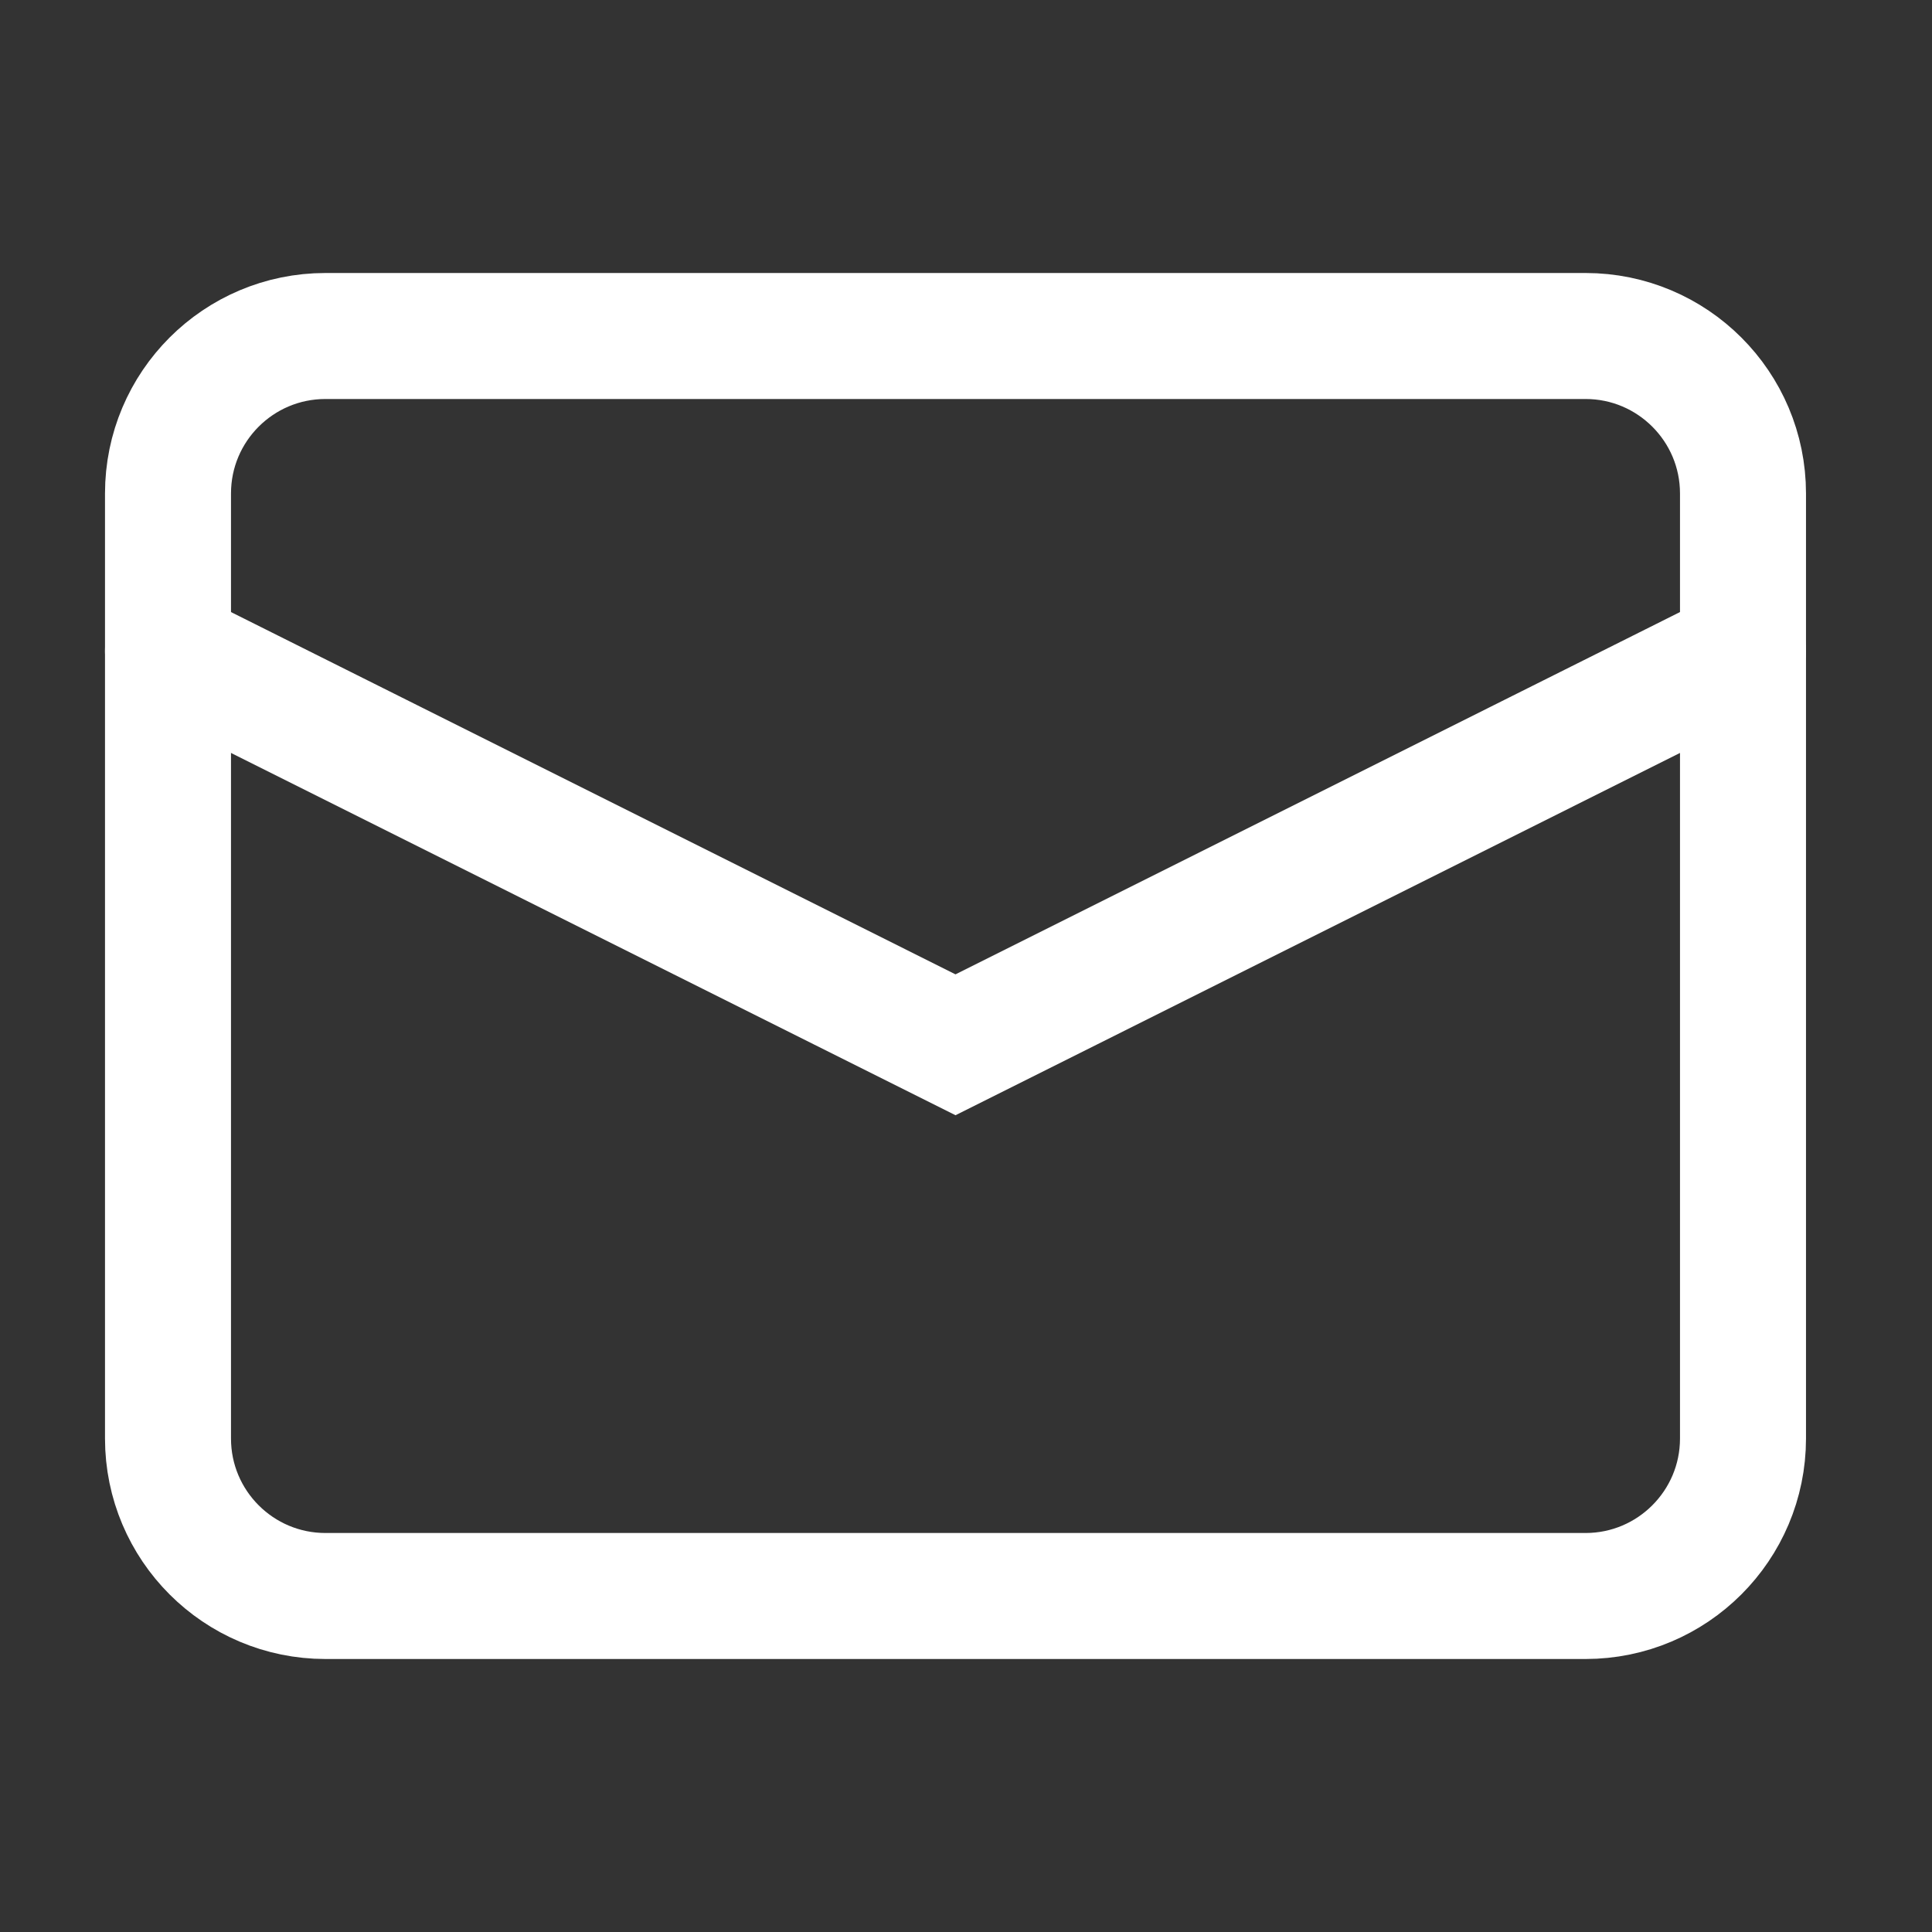
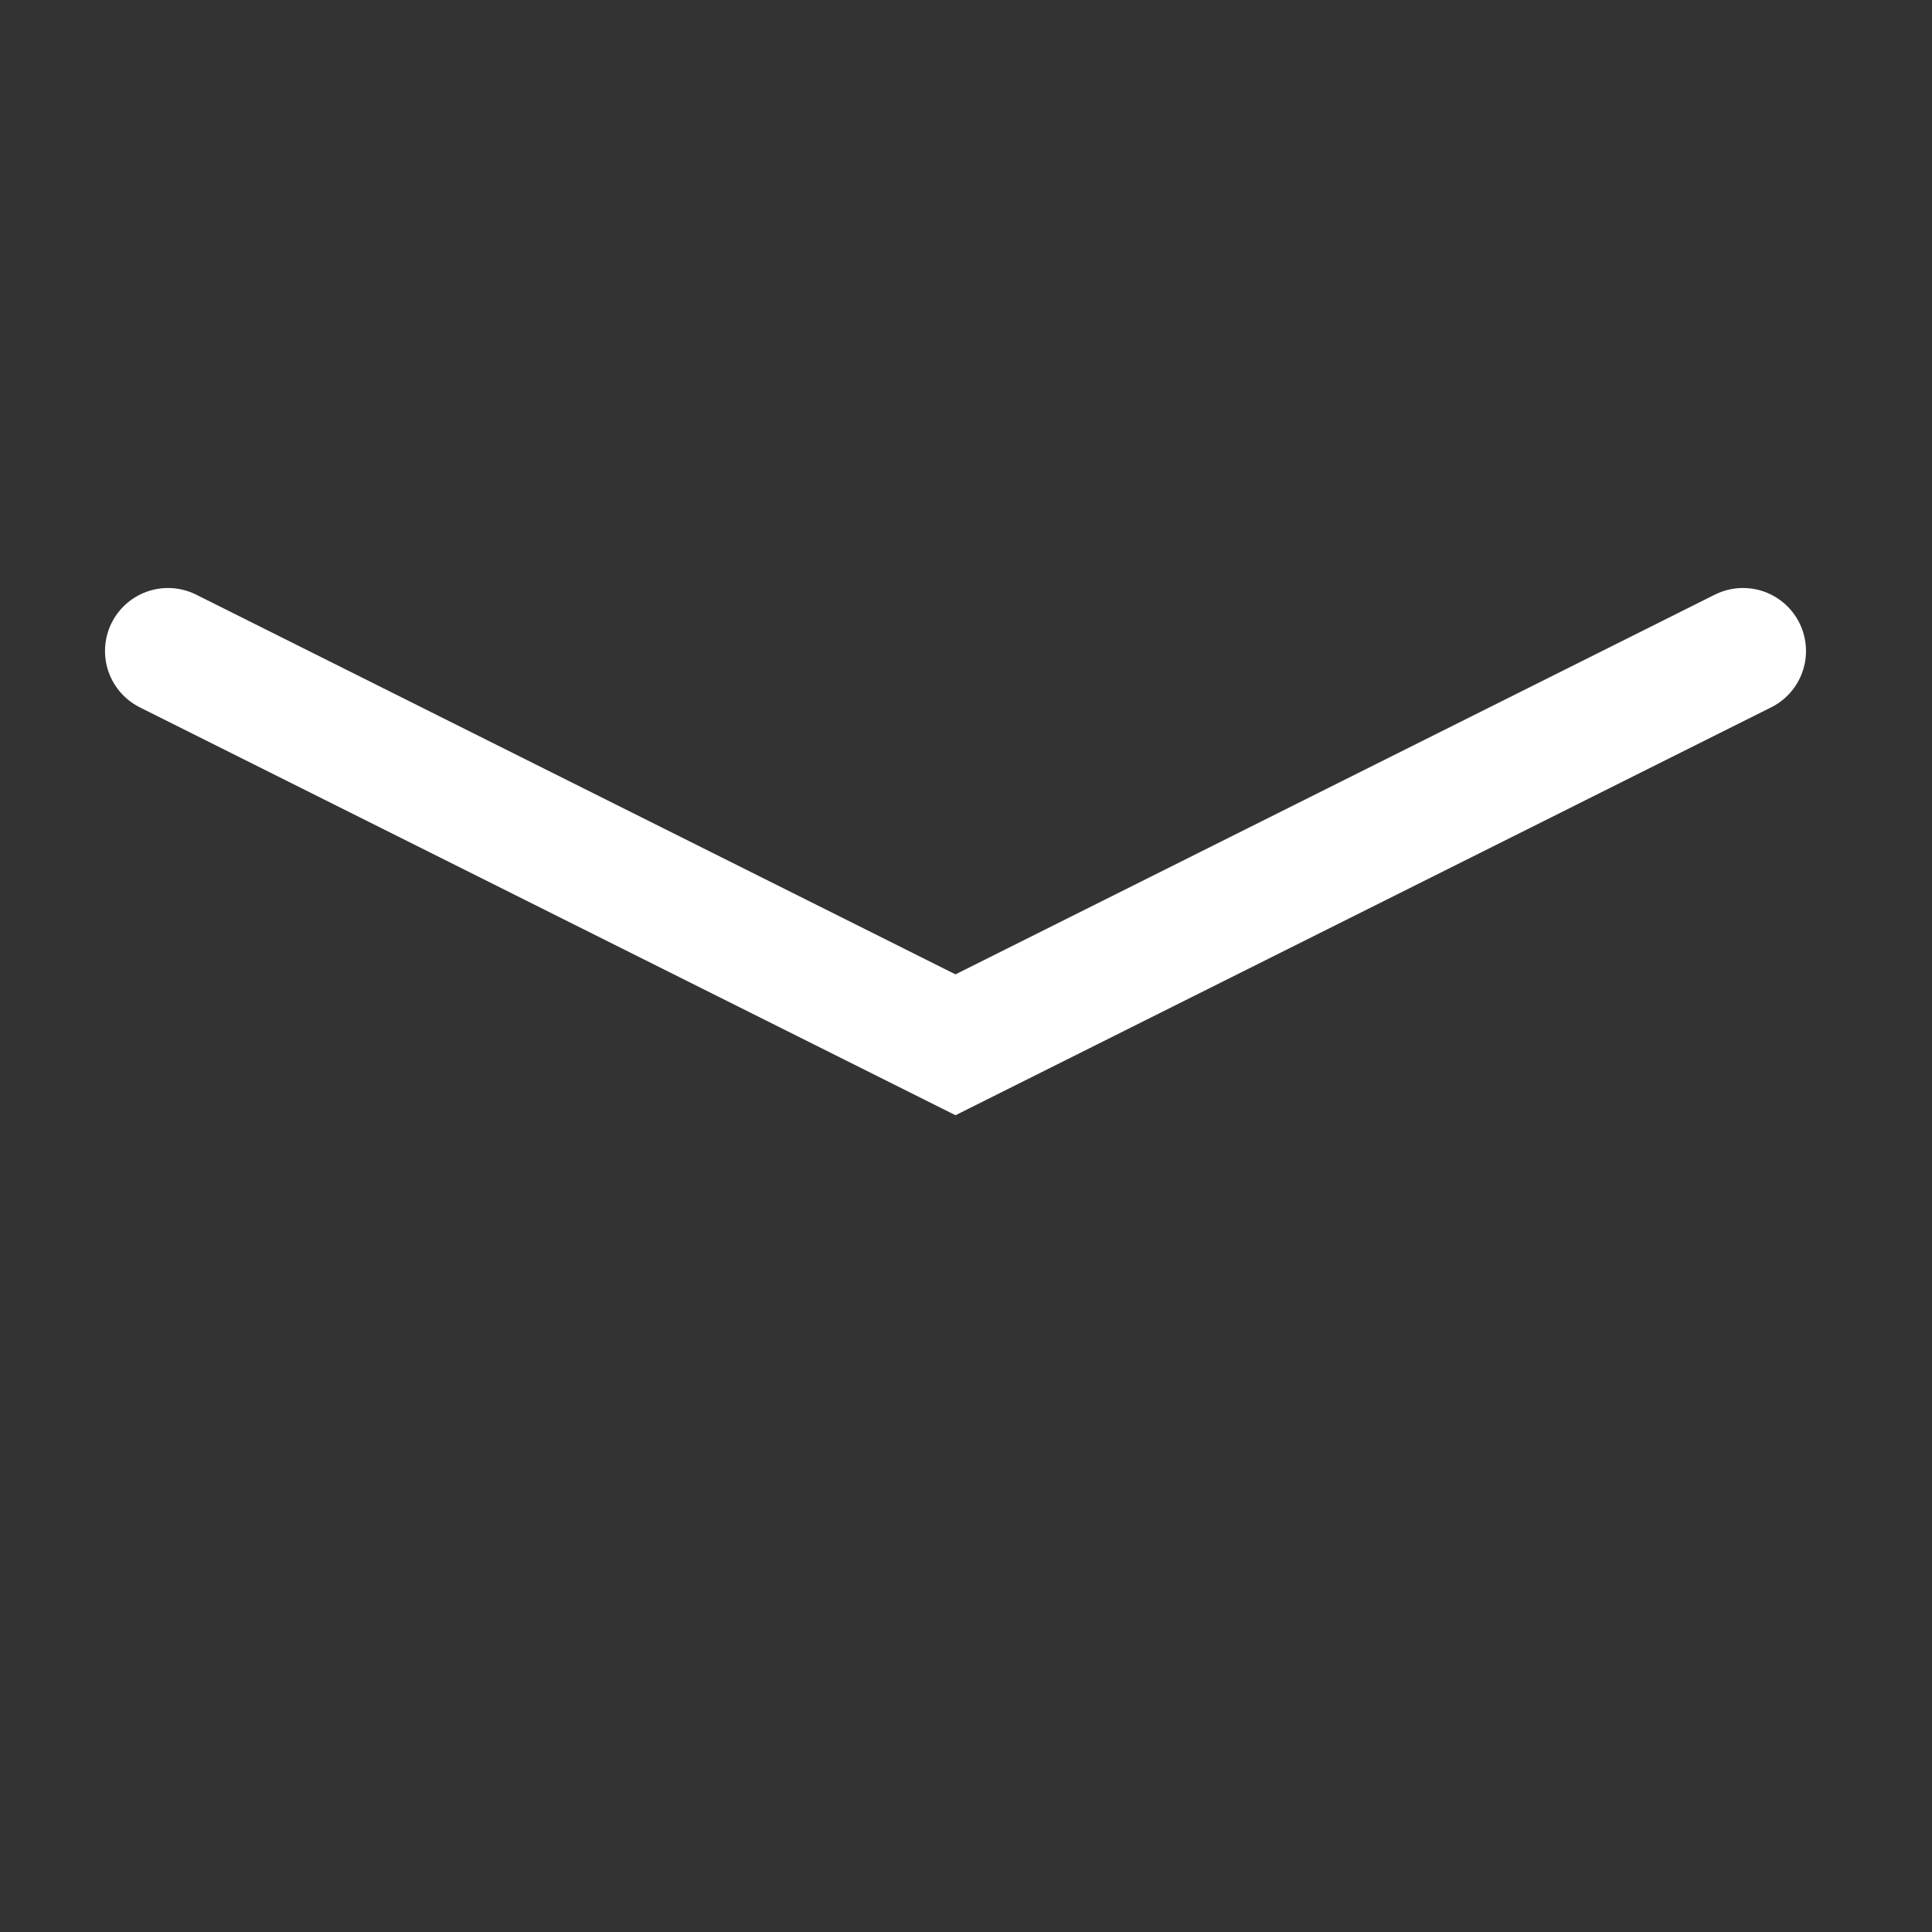
<svg xmlns="http://www.w3.org/2000/svg" fill="none" height="100%" overflow="visible" preserveAspectRatio="none" style="display: block;" viewBox="0 0 23 23" width="100%">
  <rect x="0" y="0" width="23" height="23" fill="#333333" stroke="none" />
  <g id="E-mail">
    <g id="Group">
-       <path d="M18.875 4H3.875C2.839 4 2 4.839 2 5.875V17.125C2 18.16 2.839 19 3.875 19H18.875C19.91 19 20.75 18.16 20.75 17.125V5.875C20.75 4.839 19.91 4 18.875 4Z" id="Vector" stroke="white" stroke-linecap="round" stroke-width="1.5" />
      <path d="M20.75 7.75L11.375 12.438L2 7.75" id="Vector_2" stroke="white" stroke-linecap="round" stroke-width="1.5" />
    </g>
  </g>
</svg>